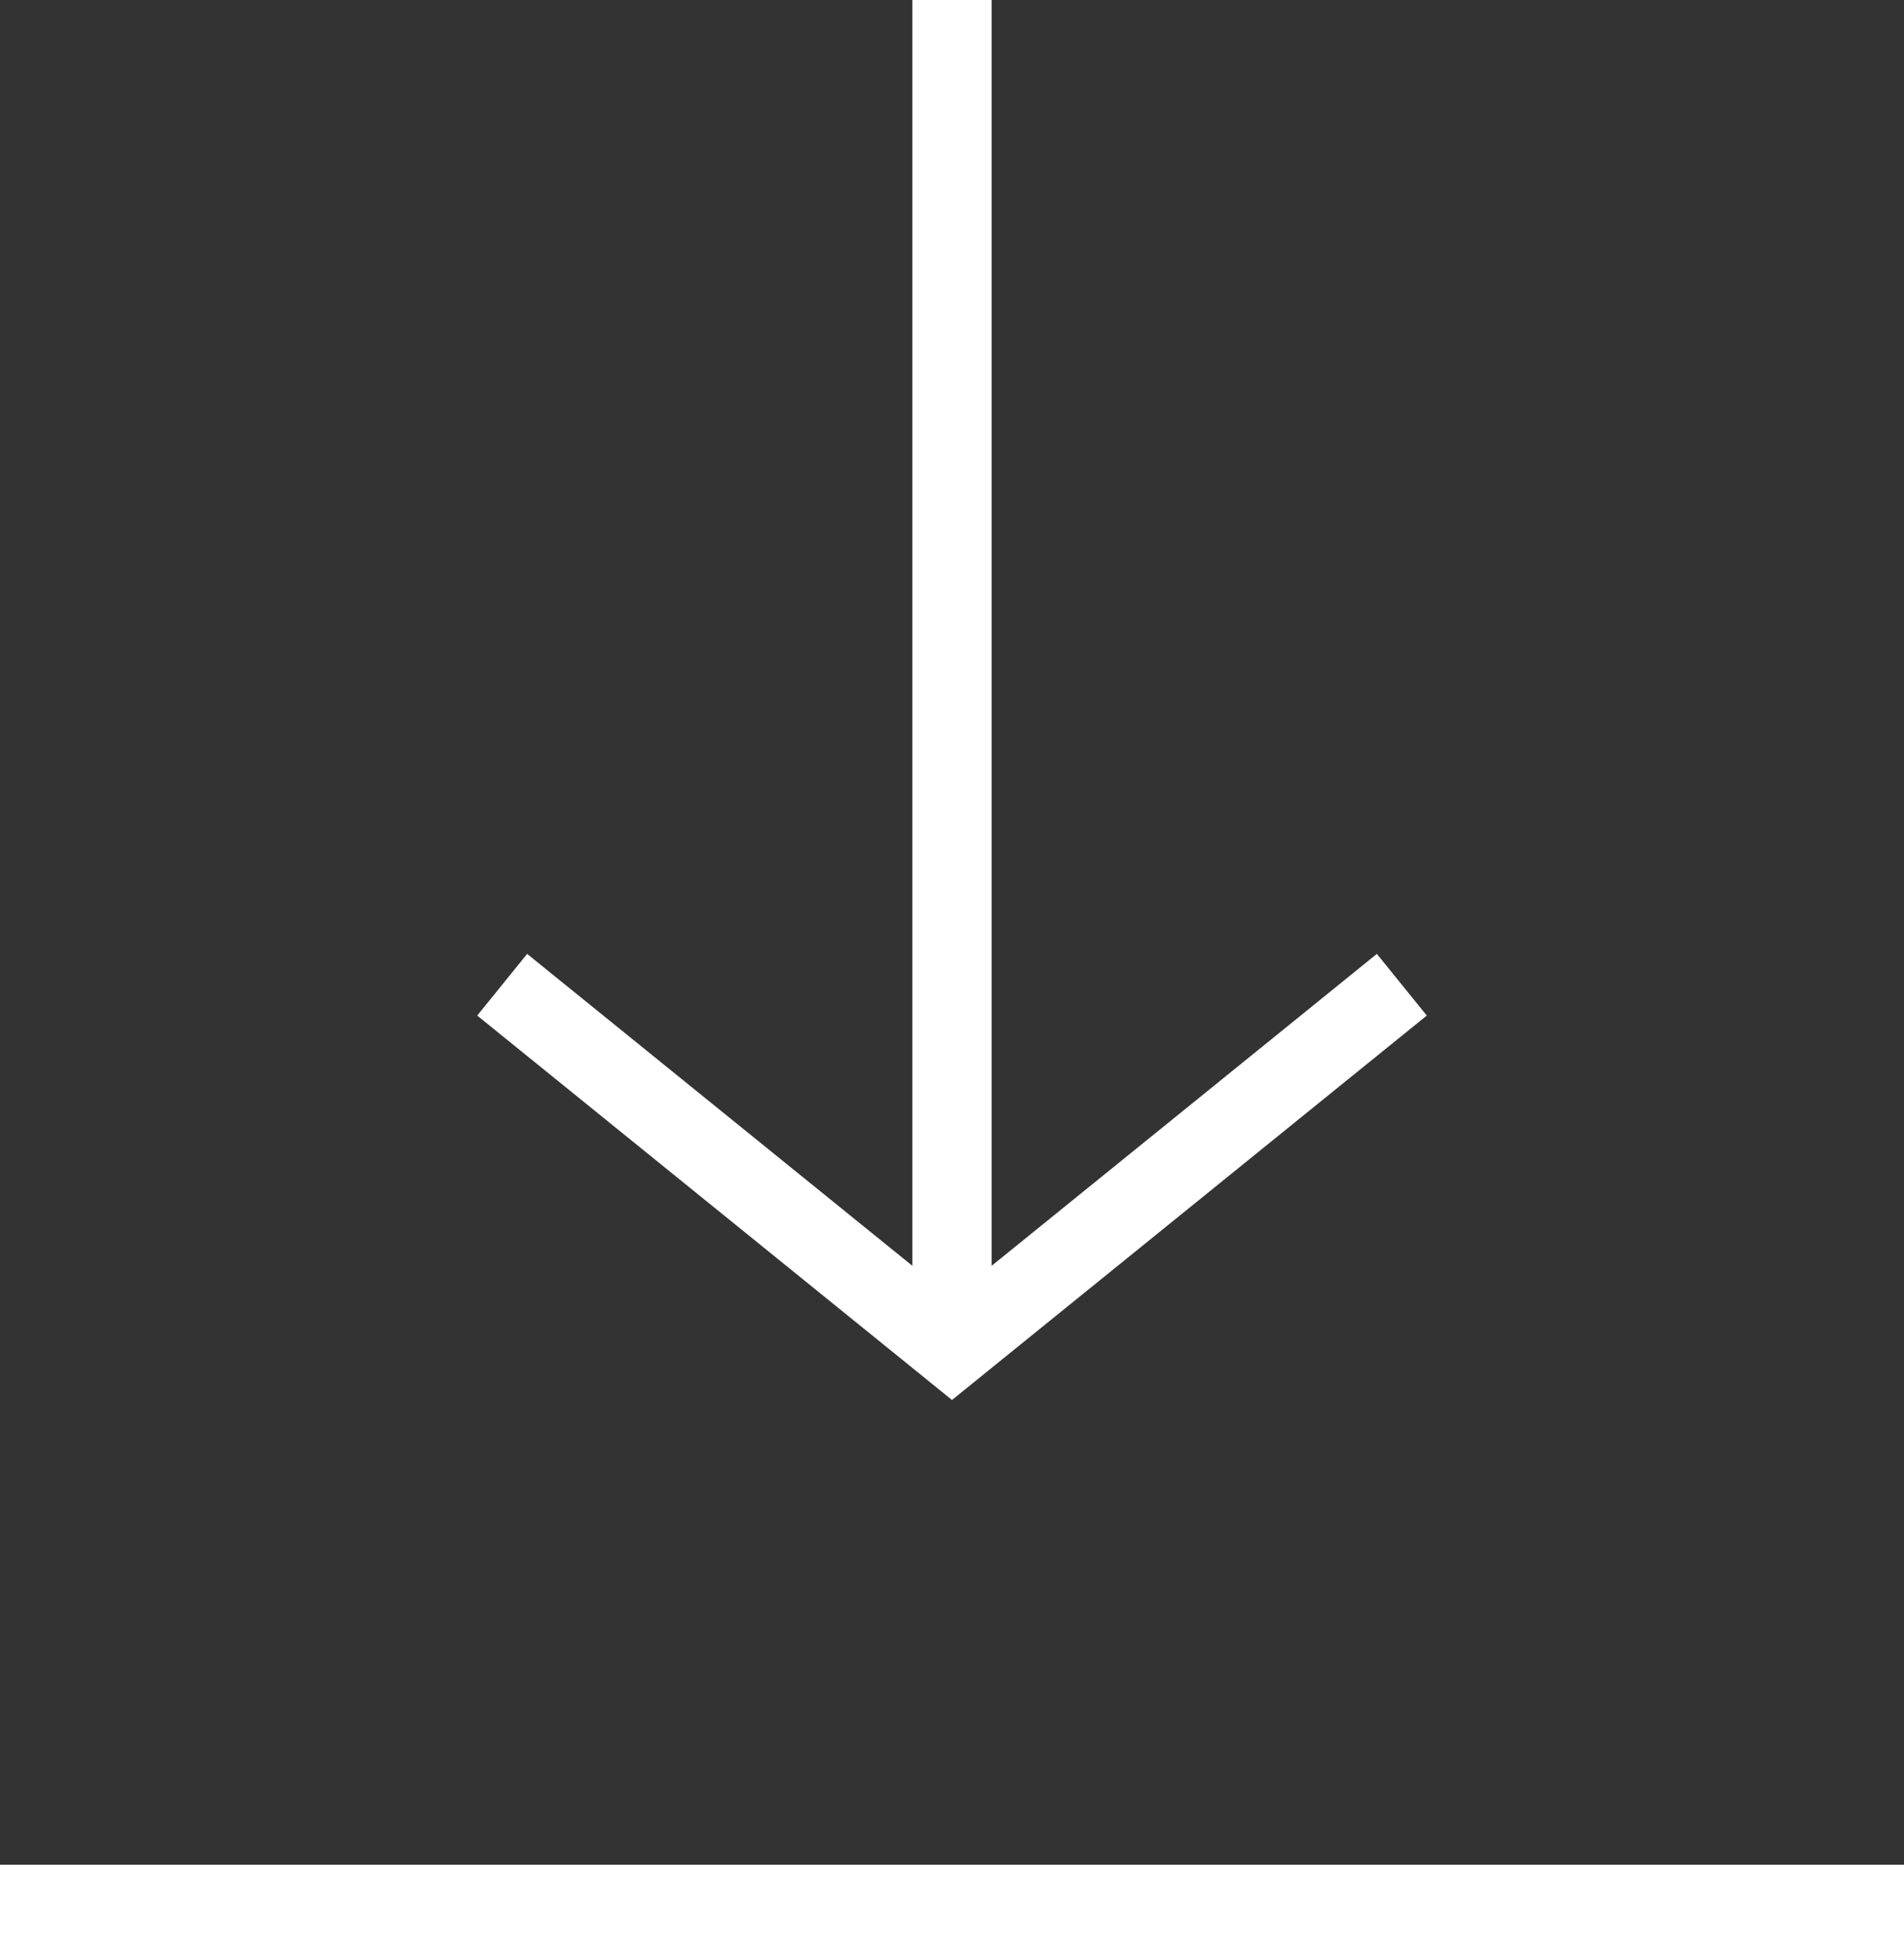
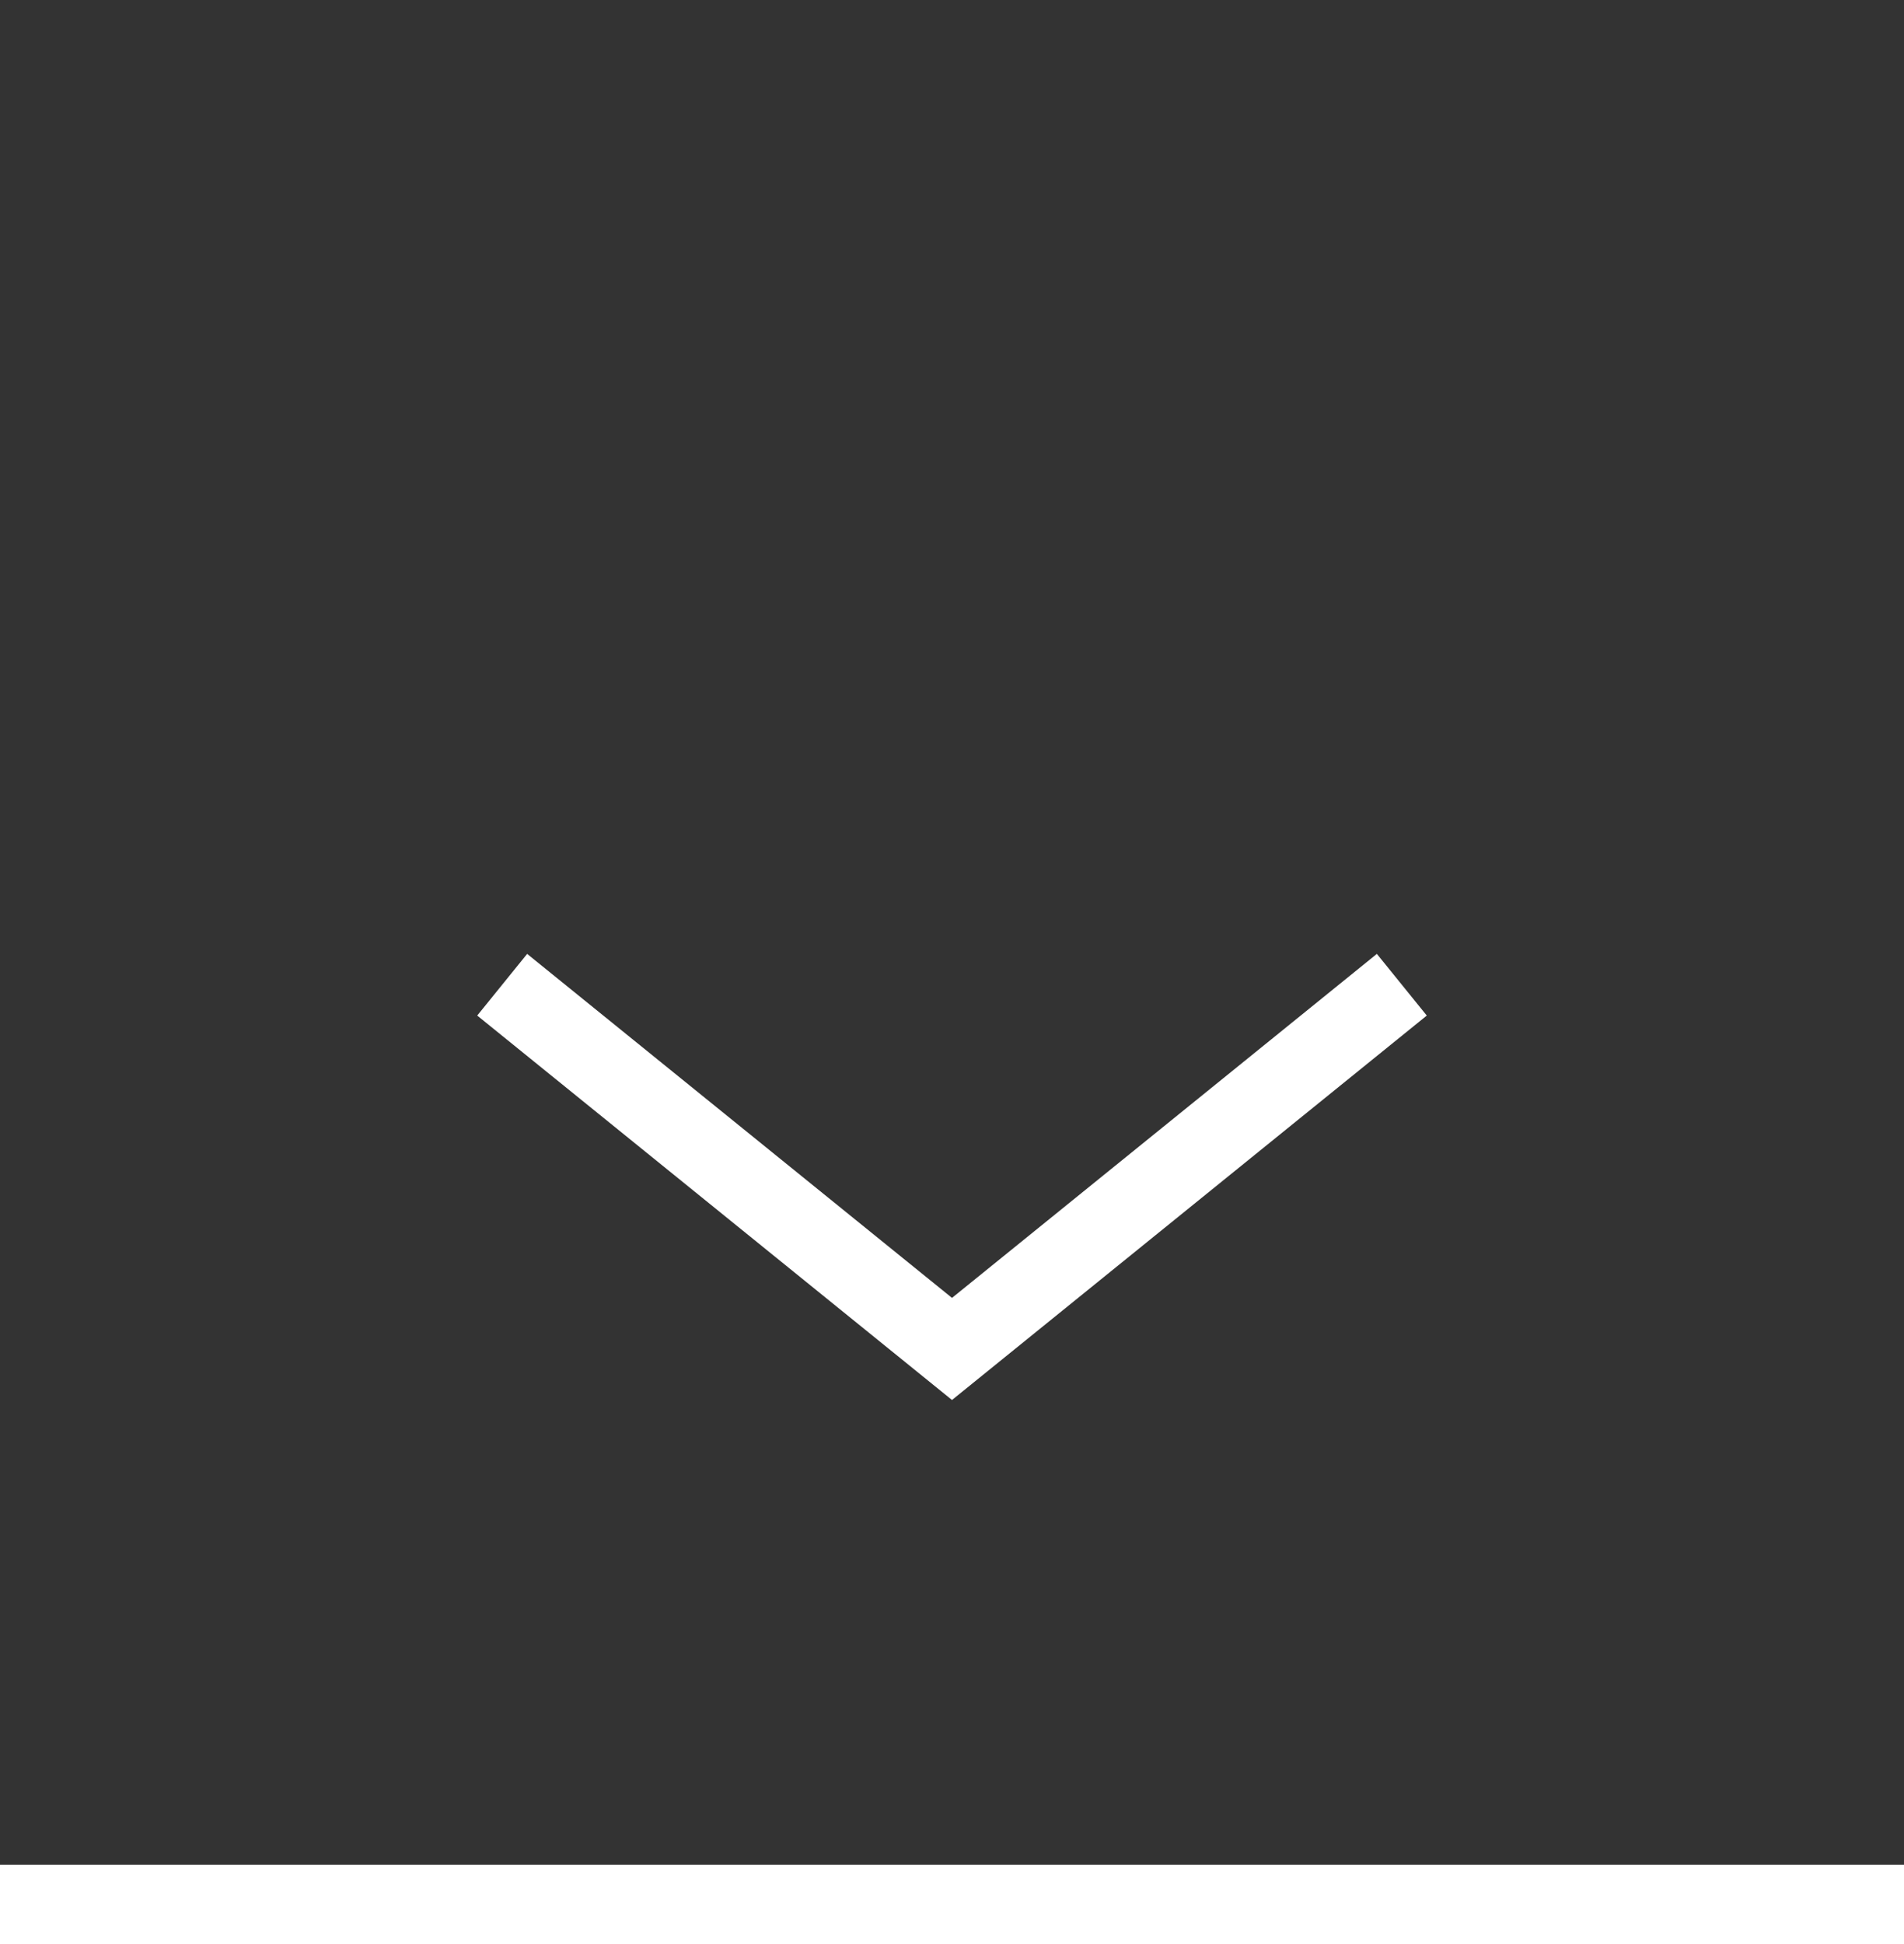
<svg xmlns="http://www.w3.org/2000/svg" id="_イヤー_2" viewBox="0 0 24 24.5">
  <rect x="0" y="0" width="24" height="24.5" fill="#333333" stroke="none" />
  <defs>
    <style>.cls-1{fill:none;stroke:#fff;stroke-miterlimit:10;}</style>
  </defs>
  <g id="text">
    <g>
      <line class="cls-1" y1="24" x2="24" y2="24" />
      <g>
-         <line class="cls-1" x1="12" x2="12" y2="16.78" />
        <polyline class="cls-1" points="6.33 12.41 12 17 17.67 12.41" />
      </g>
    </g>
  </g>
</svg>